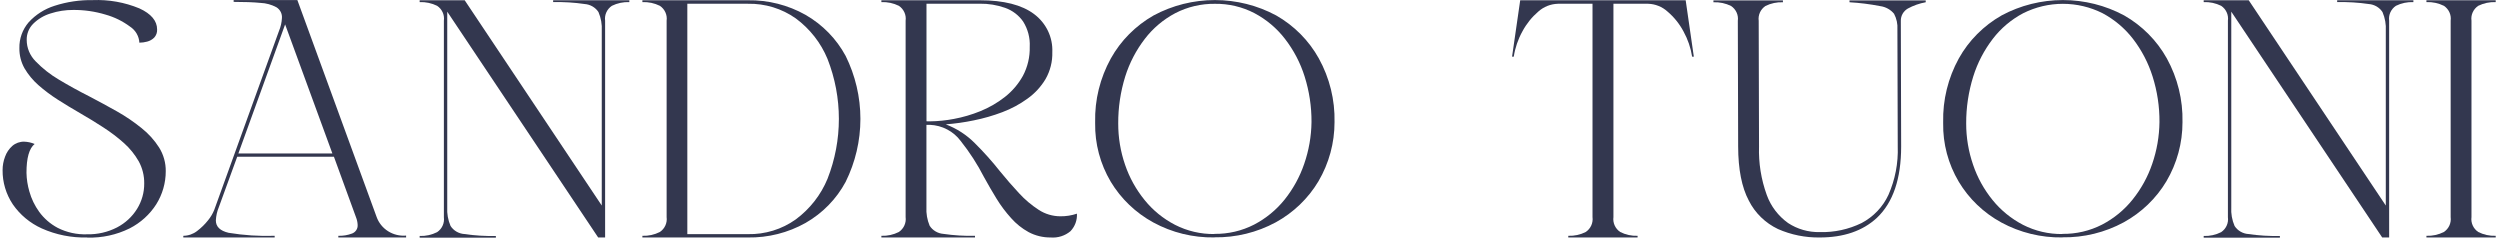
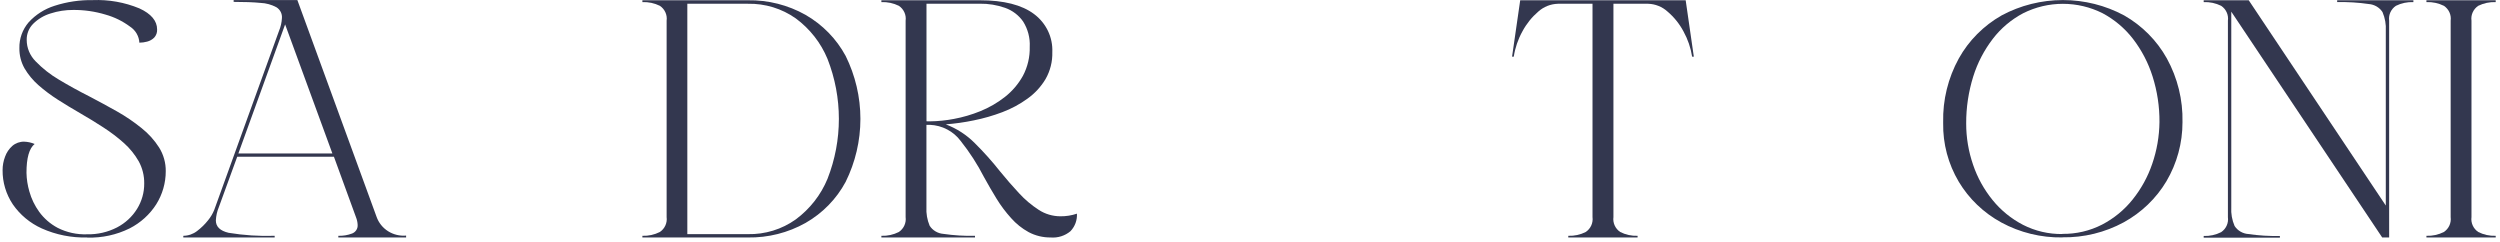
<svg xmlns="http://www.w3.org/2000/svg" width="217" height="21" viewBox="0 0 217 21" fill="none">
  <g clip-path="url(#clip0_19_727)">
    <path d="M7.562 20.613C6.206 20.648 4.861 20.38 3.628 19.829C2.608 19.369 1.736 18.644 1.109 17.733C0.522 16.85 0.214 15.818 0.225 14.765C0.224 14.367 0.297 13.972 0.44 13.599C0.567 13.241 0.784 12.92 1.071 12.665C1.356 12.419 1.727 12.287 2.108 12.297C2.418 12.308 2.723 12.376 3.007 12.497C2.532 12.88 2.296 13.714 2.299 14.999C2.31 15.546 2.394 16.091 2.548 16.618C2.723 17.248 3.009 17.843 3.394 18.377C3.814 18.958 4.365 19.437 5.005 19.777C5.793 20.177 6.674 20.369 7.562 20.337C8.465 20.357 9.358 20.151 10.157 19.74C10.872 19.368 11.471 18.815 11.892 18.139C12.309 17.47 12.526 16.701 12.518 15.918C12.527 15.249 12.363 14.59 12.04 14C11.705 13.413 11.275 12.882 10.769 12.427C10.212 11.93 9.616 11.476 8.986 11.069C8.333 10.643 7.665 10.234 6.983 9.842C6.302 9.45 5.647 9.053 5.019 8.652C4.422 8.272 3.857 7.848 3.327 7.383C2.851 6.963 2.447 6.474 2.127 5.931C1.827 5.397 1.674 4.795 1.683 4.186C1.662 3.364 1.949 2.562 2.49 1.932C3.094 1.27 3.868 0.777 4.732 0.504C5.802 0.158 6.923 -0.009 8.049 0.009C9.437 -0.046 10.819 0.2 12.098 0.728C13.121 1.195 13.637 1.815 13.637 2.553C13.645 2.682 13.627 2.812 13.584 2.934C13.54 3.057 13.472 3.17 13.383 3.267C13.215 3.433 13.004 3.552 12.772 3.612C12.552 3.671 12.326 3.703 12.098 3.705C12.083 3.426 12.001 3.154 11.859 2.91C11.717 2.667 11.519 2.46 11.28 2.305C10.643 1.833 9.922 1.48 9.153 1.265C8.254 0.994 7.318 0.858 6.376 0.863C5.698 0.857 5.022 0.961 4.378 1.171C3.813 1.344 3.299 1.65 2.882 2.063C2.698 2.247 2.552 2.466 2.455 2.707C2.359 2.947 2.312 3.204 2.318 3.463C2.319 4.16 2.599 4.83 3.098 5.329C3.692 5.943 4.369 6.475 5.11 6.911C5.937 7.406 6.821 7.896 7.772 8.377C8.575 8.797 9.372 9.229 10.162 9.674C10.909 10.096 11.619 10.578 12.284 11.116C12.887 11.594 13.404 12.166 13.814 12.81C14.198 13.428 14.397 14.14 14.387 14.863C14.388 15.874 14.104 16.865 13.565 17.729C13 18.616 12.201 19.34 11.252 19.824C10.116 20.385 8.854 20.66 7.581 20.622" fill="#33374F" />
    <path d="M35.25 20.613H29.367V20.468C29.776 20.481 30.184 20.413 30.566 20.267C30.716 20.208 30.843 20.104 30.929 19.97C31.015 19.835 31.055 19.678 31.044 19.521C31.035 19.288 30.984 19.06 30.896 18.844L28.984 13.603H20.591L18.999 17.971C18.845 18.341 18.756 18.734 18.736 19.133C18.736 19.679 19.105 20.034 19.841 20.207C21.162 20.425 22.502 20.512 23.841 20.468V20.613H15.912V20.468C16.346 20.464 16.767 20.317 17.107 20.053C17.465 19.782 17.786 19.469 18.062 19.119C18.279 18.853 18.456 18.557 18.588 18.242L21.853 9.212L24.219 2.679C24.369 2.324 24.454 1.947 24.472 1.563C24.486 1.38 24.449 1.197 24.365 1.032C24.281 0.868 24.153 0.729 23.994 0.63C23.57 0.401 23.097 0.271 22.613 0.252C21.996 0.191 21.222 0.163 20.28 0.163V0.005H25.811L32.688 18.825C32.869 19.336 33.219 19.774 33.683 20.068C34.147 20.362 34.699 20.497 35.25 20.449V20.613ZM28.85 13.319L24.749 2.119L20.691 13.319H28.85Z" fill="#33374F" />
-     <path d="M52.524 20.613H51.922L38.821 1.013V17.985C38.788 18.543 38.887 19.099 39.108 19.614C39.236 19.813 39.411 19.98 39.618 20.102C39.825 20.223 40.057 20.296 40.298 20.314C41.206 20.447 42.124 20.503 43.041 20.482V20.627H36.426V20.482C36.952 20.502 37.474 20.387 37.941 20.151C38.152 20.009 38.318 19.813 38.421 19.585C38.525 19.357 38.562 19.105 38.529 18.858V1.792C38.563 1.545 38.525 1.294 38.422 1.067C38.318 0.84 38.152 0.645 37.941 0.504C37.473 0.273 36.951 0.162 36.426 0.182V0.023H40.336L52.233 17.841V2.679C52.267 2.12 52.168 1.561 51.946 1.045C51.816 0.847 51.64 0.681 51.432 0.56C51.225 0.44 50.992 0.368 50.751 0.35C49.845 0.217 48.929 0.161 48.012 0.182V0.023H54.627V0.182C54.103 0.162 53.581 0.272 53.112 0.504C52.902 0.645 52.736 0.84 52.632 1.067C52.528 1.294 52.491 1.545 52.524 1.792V20.613Z" fill="#33374F" />
    <path d="M64.918 20.613H55.76V20.468C56.286 20.488 56.808 20.374 57.275 20.137C57.486 19.995 57.652 19.799 57.755 19.571C57.859 19.343 57.896 19.091 57.863 18.844V1.792C57.897 1.545 57.859 1.294 57.755 1.067C57.652 0.84 57.486 0.645 57.275 0.504C56.806 0.272 56.285 0.162 55.76 0.182V0.023H64.918C66.671 -0.004 68.399 0.433 69.918 1.288C71.396 2.137 72.603 3.372 73.402 4.853C74.245 6.558 74.684 8.427 74.684 10.32C74.684 12.214 74.245 14.082 73.402 15.787C72.607 17.272 71.399 18.507 69.918 19.353C68.398 20.206 66.671 20.641 64.918 20.613ZM64.918 20.323C66.409 20.354 67.869 19.905 69.072 19.045C70.302 18.135 71.255 16.915 71.83 15.517C73.143 12.169 73.143 8.467 71.83 5.119C71.255 3.722 70.302 2.504 69.072 1.596C67.866 0.743 66.408 0.297 64.918 0.327H59.66V20.323H64.918Z" fill="#33374F" />
    <path d="M91.192 20.613C90.525 20.618 89.867 20.458 89.281 20.146C88.709 19.831 88.198 19.423 87.77 18.938C87.299 18.419 86.879 17.86 86.513 17.267C86.131 16.645 85.763 16.012 85.409 15.367C84.842 14.261 84.165 13.212 83.387 12.236C83.079 11.822 82.68 11.48 82.218 11.238C81.756 10.995 81.244 10.858 80.72 10.836H80.414V17.971C80.383 18.528 80.479 19.085 80.696 19.6C80.825 19.798 80.999 19.965 81.205 20.086C81.41 20.208 81.642 20.281 81.882 20.3C82.791 20.433 83.711 20.49 84.63 20.468V20.613H76.504V20.468C77.03 20.488 77.553 20.374 78.02 20.137C78.23 19.995 78.396 19.799 78.499 19.571C78.603 19.343 78.641 19.091 78.608 18.844V1.792C78.641 1.545 78.604 1.294 78.499 1.067C78.396 0.84 78.23 0.645 78.02 0.504C77.551 0.272 77.029 0.162 76.504 0.182V0.023H85.046C87.124 0.023 88.693 0.422 89.754 1.218C90.272 1.604 90.688 2.108 90.964 2.685C91.24 3.261 91.369 3.895 91.341 4.531C91.363 5.347 91.16 6.153 90.753 6.865C90.356 7.53 89.822 8.109 89.185 8.563C88.516 9.048 87.783 9.442 87.005 9.735C86.201 10.04 85.371 10.279 84.525 10.449C83.722 10.616 82.91 10.731 82.092 10.794C83.038 11.151 83.894 11.703 84.601 12.413C85.388 13.192 86.125 14.017 86.809 14.882C87.354 15.554 87.904 16.18 88.454 16.772C88.957 17.322 89.531 17.806 90.16 18.214C90.717 18.579 91.373 18.773 92.043 18.774C92.531 18.78 93.016 18.702 93.477 18.546C93.494 18.823 93.453 19.101 93.357 19.362C93.261 19.623 93.112 19.863 92.918 20.067C92.683 20.265 92.409 20.415 92.114 20.509C91.819 20.602 91.507 20.638 91.197 20.613M80.715 10.533C81.414 10.526 82.11 10.455 82.794 10.323C83.581 10.177 84.35 9.952 85.089 9.651C85.854 9.342 86.57 8.929 87.216 8.423C87.86 7.919 88.394 7.294 88.788 6.585C89.201 5.806 89.405 4.937 89.381 4.06C89.421 3.289 89.22 2.525 88.807 1.867C88.427 1.322 87.88 0.907 87.245 0.681C86.54 0.433 85.795 0.311 85.046 0.322H80.419V10.528L80.715 10.533Z" fill="#33374F" />
-     <path d="M105.412 20.608C103.559 20.639 101.731 20.192 100.112 19.311C98.578 18.474 97.301 17.253 96.412 15.773C95.498 14.23 95.031 12.474 95.059 10.691V10.603C95.015 8.675 95.484 6.77 96.422 5.073C97.287 3.52 98.571 2.229 100.136 1.339C101.765 0.464 103.594 0.005 105.453 0.005C107.312 0.005 109.142 0.464 110.771 1.339C112.332 2.229 113.614 3.521 114.475 5.073C115.412 6.77 115.881 8.675 115.837 10.603C115.839 12.403 115.358 14.173 114.441 15.736C113.553 17.224 112.275 18.453 110.737 19.297C109.11 20.178 107.274 20.628 105.412 20.599M105.412 20.3C106.61 20.317 107.793 20.041 108.854 19.497C109.881 18.962 110.783 18.223 111.502 17.327C112.246 16.397 112.821 15.349 113.203 14.229C113.609 13.057 113.823 11.83 113.839 10.593C113.847 9.254 113.645 7.921 113.242 6.641C112.874 5.463 112.296 4.357 111.535 3.374C110.827 2.453 109.924 1.693 108.887 1.143C107.832 0.594 106.651 0.315 105.455 0.331C104.257 0.317 103.074 0.596 102.014 1.143C100.978 1.691 100.076 2.452 99.371 3.374C98.614 4.358 98.038 5.464 97.669 6.641C97.26 7.96 97.055 9.332 97.062 10.71C97.058 11.93 97.257 13.142 97.655 14.299C98.032 15.412 98.609 16.452 99.356 17.369C100.073 18.257 100.972 18.988 101.995 19.516C103.049 20.055 104.223 20.329 105.412 20.314" fill="#33374F" />
    <path d="M142.14 20.613H136.127V20.468C136.652 20.488 137.175 20.374 137.642 20.137C137.852 19.995 138.018 19.799 138.122 19.571C138.225 19.343 138.263 19.091 138.23 18.844V0.327H135.233C134.601 0.343 133.997 0.582 133.531 0.999C132.963 1.485 132.493 2.07 132.145 2.725C131.766 3.408 131.512 4.15 131.395 4.919H131.247L131.954 0.023H146.317L147.024 4.919H146.876C146.757 4.151 146.503 3.409 146.126 2.725C145.778 2.069 145.306 1.483 144.735 0.999C144.276 0.583 143.678 0.344 143.053 0.327H140.046V18.844C140.013 19.091 140.05 19.343 140.154 19.571C140.258 19.799 140.424 19.995 140.634 20.137C141.099 20.374 141.62 20.488 142.144 20.468L142.14 20.613Z" fill="#33374F" />
-     <path d="M157.946 20.613C156.7 20.631 155.465 20.381 154.328 19.88C153.228 19.356 152.338 18.489 151.799 17.416C151.184 16.262 150.876 14.695 150.872 12.717L150.843 1.806C150.877 1.559 150.84 1.308 150.736 1.081C150.632 0.854 150.466 0.659 150.256 0.518C149.782 0.285 149.256 0.174 148.726 0.196V0.037H154.758V0.196C154.233 0.175 153.711 0.286 153.243 0.518C153.033 0.659 152.867 0.854 152.763 1.081C152.659 1.308 152.622 1.559 152.655 1.806L152.684 12.717C152.638 14.145 152.865 15.569 153.353 16.917C153.703 17.894 154.348 18.744 155.203 19.357C156.012 19.89 156.97 20.165 157.946 20.146C159.21 20.181 160.463 19.91 161.593 19.357C162.619 18.813 163.435 17.956 163.916 16.917C164.499 15.592 164.775 14.158 164.724 12.717L164.695 2.553C164.727 2.083 164.626 1.613 164.404 1.195C164.105 0.832 163.676 0.595 163.204 0.532C162.324 0.36 161.433 0.248 160.537 0.196V0.037H167.152V0.196C166.607 0.294 166.082 0.478 165.599 0.742C165.41 0.851 165.255 1.007 165.148 1.194C165.042 1.381 164.988 1.592 164.992 1.806L165.02 12.717C165.02 15.517 164.319 17.579 162.917 18.905C161.693 20.043 160.036 20.613 157.946 20.613Z" fill="#33374F" />
    <path d="M179.015 20.608C177.162 20.638 175.334 20.19 173.715 19.311C172.181 18.476 170.905 17.254 170.02 15.773C169.104 14.231 168.636 12.474 168.667 10.691V10.603C168.624 8.676 169.091 6.771 170.025 5.073C170.89 3.52 172.174 2.229 173.739 1.339C175.369 0.464 177.198 0.005 179.058 0.005C180.919 0.005 182.748 0.464 184.378 1.339C185.939 2.231 187.22 3.522 188.083 5.073C189.016 6.771 189.484 8.676 189.44 10.603C189.444 12.404 188.963 14.174 188.044 15.736C187.156 17.224 185.878 18.453 184.34 19.297C182.713 20.18 180.877 20.629 179.015 20.599M179.015 20.3C180.213 20.317 181.396 20.041 182.457 19.497C183.485 18.963 184.387 18.224 185.105 17.327C185.852 16.398 186.429 15.35 186.811 14.229C187.215 13.057 187.428 11.83 187.442 10.593C187.452 9.254 187.25 7.921 186.845 6.641C186.476 5.464 185.9 4.358 185.143 3.374C184.433 2.455 183.53 1.694 182.495 1.143C181.432 0.61 180.254 0.332 179.058 0.332C177.863 0.332 176.685 0.61 175.622 1.143C174.584 1.69 173.68 2.452 172.974 3.374C172.219 4.359 171.645 5.464 171.277 6.641C170.866 7.96 170.66 9.331 170.665 10.71C170.662 11.93 170.864 13.143 171.263 14.299C171.638 15.412 172.213 16.451 172.96 17.369C173.678 18.255 174.576 18.986 175.598 19.516C176.651 20.055 177.826 20.329 179.015 20.314" fill="#33374F" />
    <path d="M207.378 20.613H206.776L193.675 1.013V17.985C193.642 18.543 193.74 19.099 193.962 19.614C194.09 19.813 194.265 19.98 194.472 20.102C194.679 20.223 194.911 20.296 195.152 20.314C196.06 20.447 196.978 20.503 197.895 20.482V20.627H191.28V20.482C191.806 20.502 192.328 20.388 192.795 20.151C193.006 20.009 193.172 19.813 193.275 19.585C193.379 19.357 193.416 19.105 193.383 18.858V1.792C193.417 1.545 193.379 1.294 193.275 1.067C193.172 0.84 193.006 0.645 192.795 0.504C192.327 0.272 191.805 0.162 191.28 0.182V0.023H195.19L207.087 17.841V2.679C207.121 2.12 207.022 1.561 206.8 1.045C206.67 0.848 206.495 0.682 206.289 0.561C206.082 0.441 205.85 0.368 205.61 0.35C204.702 0.218 203.784 0.161 202.866 0.182V0.023H209.482V0.182C208.957 0.162 208.435 0.272 207.966 0.504C207.756 0.645 207.59 0.84 207.486 1.067C207.382 1.294 207.345 1.545 207.378 1.792V20.613Z" fill="#33374F" />
    <path d="M216.627 20.613H210.614V20.468C211.141 20.488 211.662 20.374 212.129 20.137C212.34 19.995 212.506 19.799 212.609 19.571C212.713 19.343 212.75 19.091 212.717 18.844V1.792C212.751 1.545 212.714 1.294 212.61 1.067C212.506 0.84 212.34 0.645 212.129 0.504C211.661 0.272 211.139 0.162 210.614 0.182V0.023H216.627V0.182C216.102 0.162 215.581 0.272 215.112 0.504C214.902 0.645 214.736 0.84 214.632 1.067C214.528 1.294 214.491 1.545 214.524 1.792V18.844C214.491 19.091 214.528 19.343 214.632 19.571C214.736 19.799 214.902 19.995 215.112 20.137C215.579 20.374 216.101 20.488 216.627 20.468V20.613Z" fill="#33374F" />
  </g>
  <defs>
    <clipPath id="clip0_19_727">
      <rect width="217" height="21" fill="white" />
    </clipPath>
  </defs>
</svg>